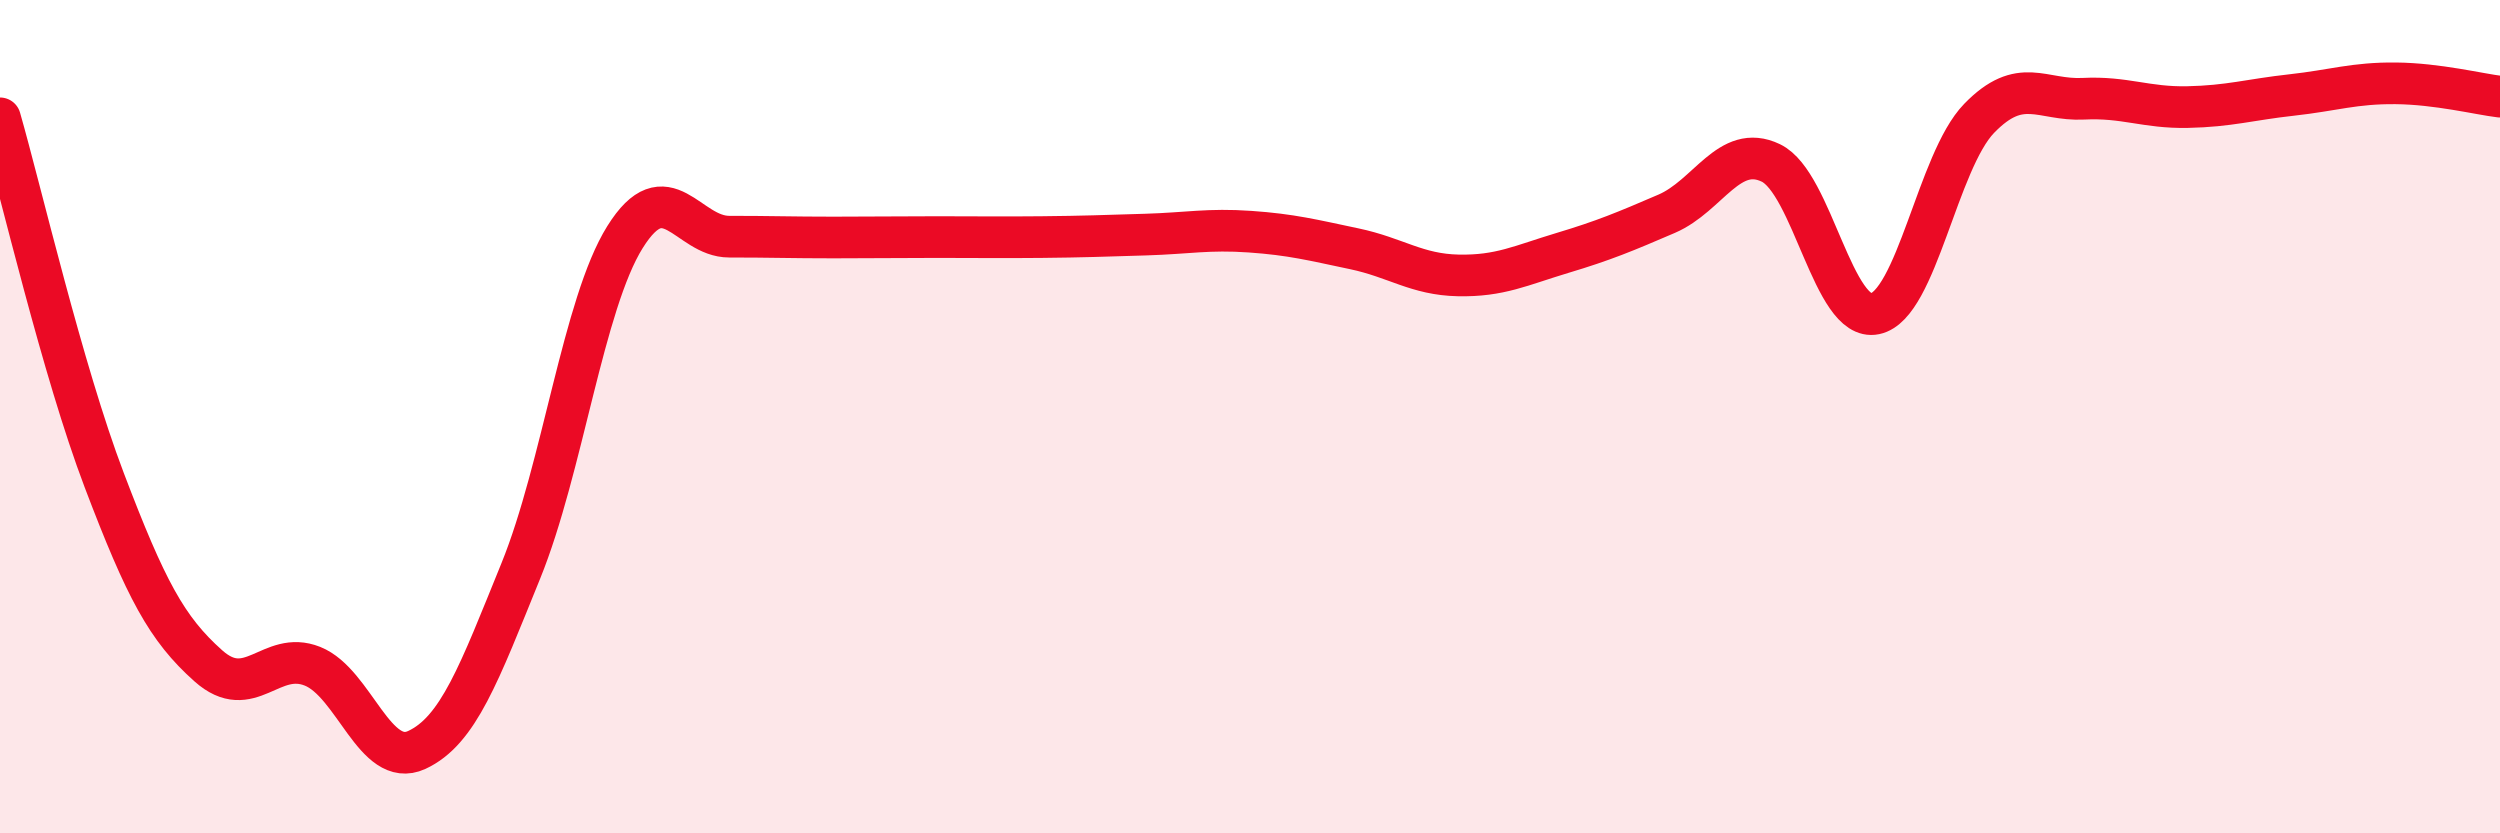
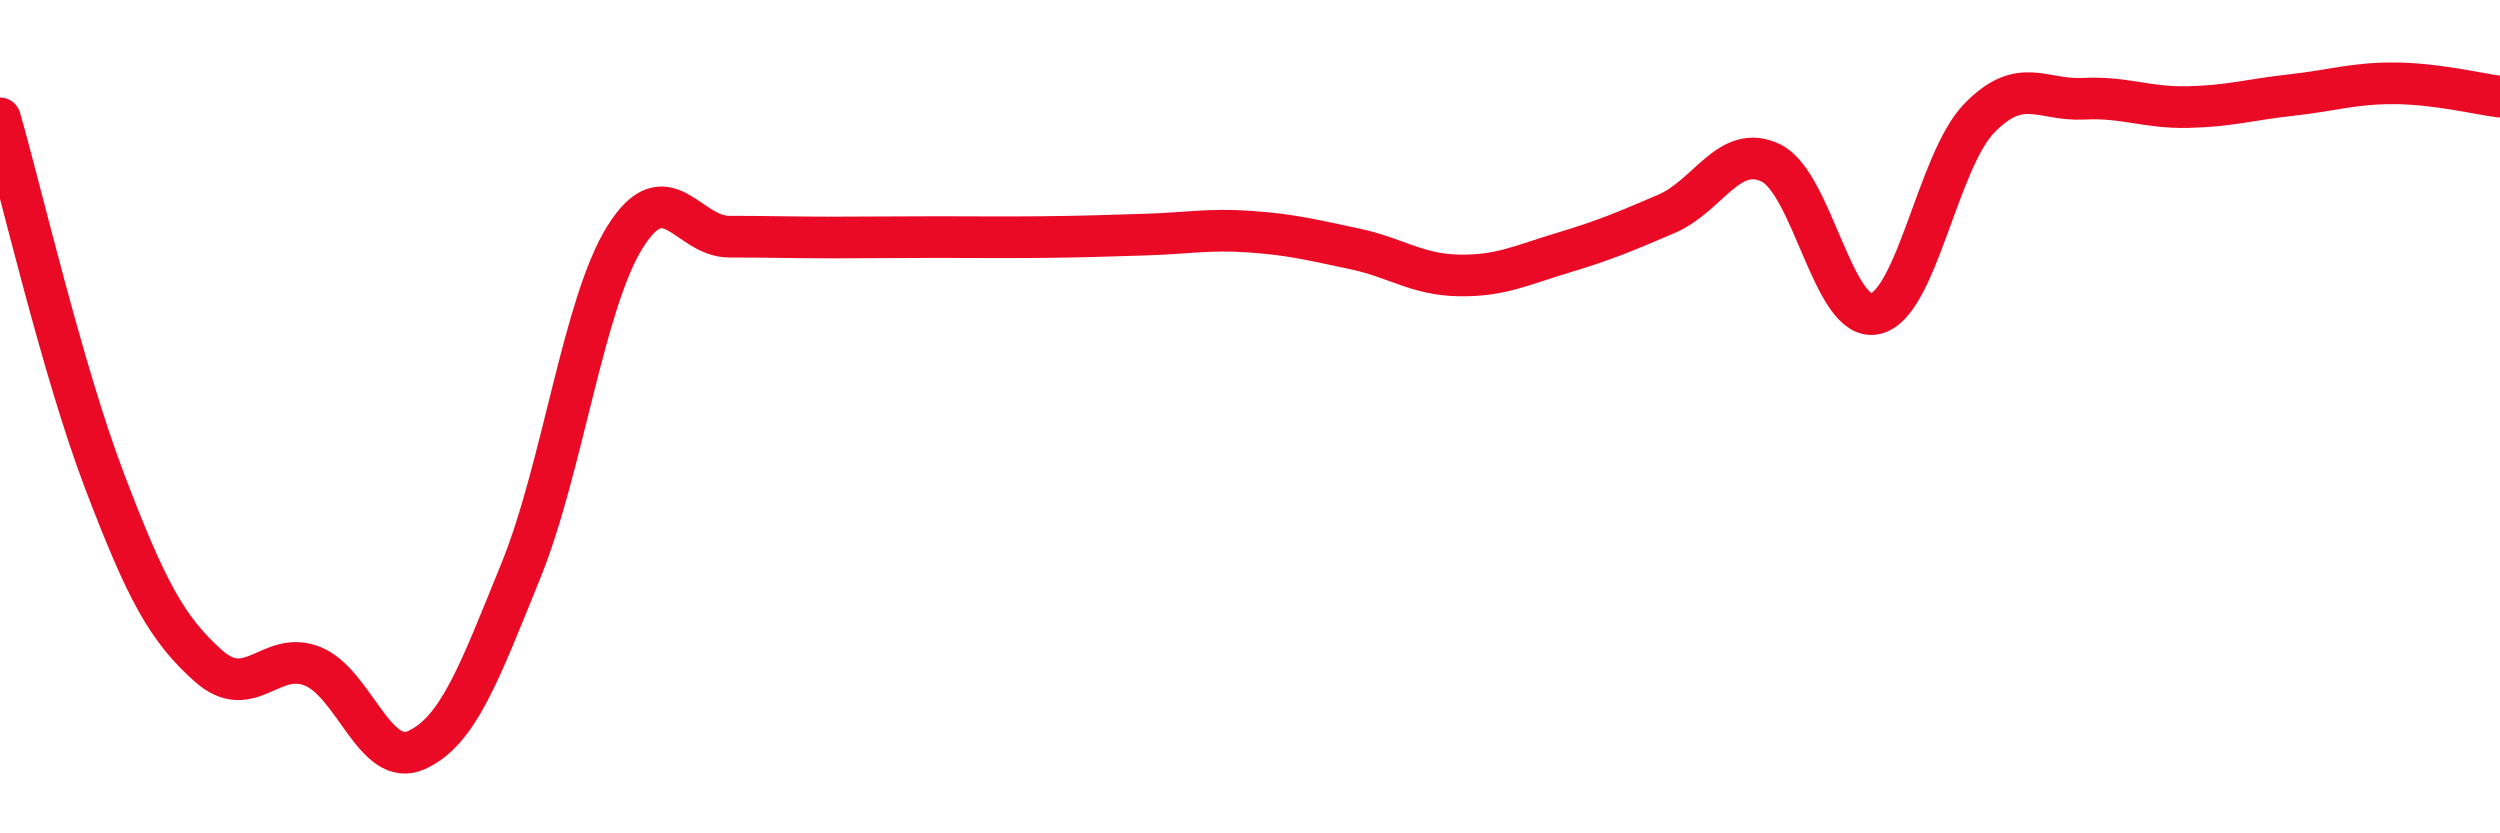
<svg xmlns="http://www.w3.org/2000/svg" width="60" height="20" viewBox="0 0 60 20">
-   <path d="M 0,2.84 C 0.5,4.58 1.5,8.89 2.5,11.52 C 3.5,14.15 4,15.09 5,15.98 C 6,16.87 6.5,15.59 7.5,15.99 C 8.5,16.39 9,18.46 10,18 C 11,17.54 11.5,16.16 12.5,13.7 C 13.5,11.24 14,7.29 15,5.69 C 16,4.09 16.5,5.68 17.5,5.68 C 18.5,5.68 19,5.7 20,5.7 C 21,5.7 21.5,5.69 22.5,5.69 C 23.5,5.69 24,5.7 25,5.69 C 26,5.68 26.5,5.66 27.5,5.63 C 28.5,5.6 29,5.49 30,5.56 C 31,5.63 31.5,5.76 32.5,5.97 C 33.5,6.18 34,6.59 35,6.61 C 36,6.63 36.5,6.37 37.5,6.07 C 38.5,5.77 39,5.56 40,5.13 C 41,4.7 41.5,3.43 42.5,3.91 C 43.5,4.39 44,7.74 45,7.53 C 46,7.32 46.5,3.87 47.5,2.84 C 48.5,1.81 49,2.42 50,2.37 C 51,2.32 51.5,2.59 52.5,2.57 C 53.5,2.55 54,2.39 55,2.28 C 56,2.17 56.5,1.99 57.5,2 C 58.5,2.01 59.5,2.26 60,2.32L60 20L0 20Z" fill="#EB0A25" opacity="0.1" stroke-linecap="round" stroke-linejoin="round" />
  <path d="M 0,2.84 C 0.5,4.58 1.5,8.89 2.5,11.52 C 3.5,14.15 4,15.09 5,15.98 C 6,16.87 6.5,15.59 7.5,15.99 C 8.5,16.39 9,18.46 10,18 C 11,17.54 11.5,16.16 12.5,13.7 C 13.5,11.24 14,7.29 15,5.69 C 16,4.09 16.5,5.68 17.5,5.68 C 18.5,5.68 19,5.7 20,5.7 C 21,5.7 21.5,5.69 22.5,5.69 C 23.5,5.69 24,5.7 25,5.69 C 26,5.68 26.5,5.66 27.5,5.63 C 28.5,5.6 29,5.49 30,5.56 C 31,5.63 31.5,5.76 32.5,5.97 C 33.5,6.18 34,6.59 35,6.61 C 36,6.63 36.5,6.37 37.5,6.07 C 38.5,5.77 39,5.56 40,5.13 C 41,4.7 41.5,3.43 42.5,3.91 C 43.5,4.39 44,7.74 45,7.53 C 46,7.32 46.5,3.87 47.5,2.84 C 48.5,1.81 49,2.42 50,2.37 C 51,2.32 51.5,2.59 52.5,2.57 C 53.5,2.55 54,2.39 55,2.28 C 56,2.17 56.5,1.99 57.5,2 C 58.5,2.01 59.5,2.26 60,2.32" stroke="#EB0A25" stroke-width="1" fill="none" stroke-linecap="round" stroke-linejoin="round" />
</svg>